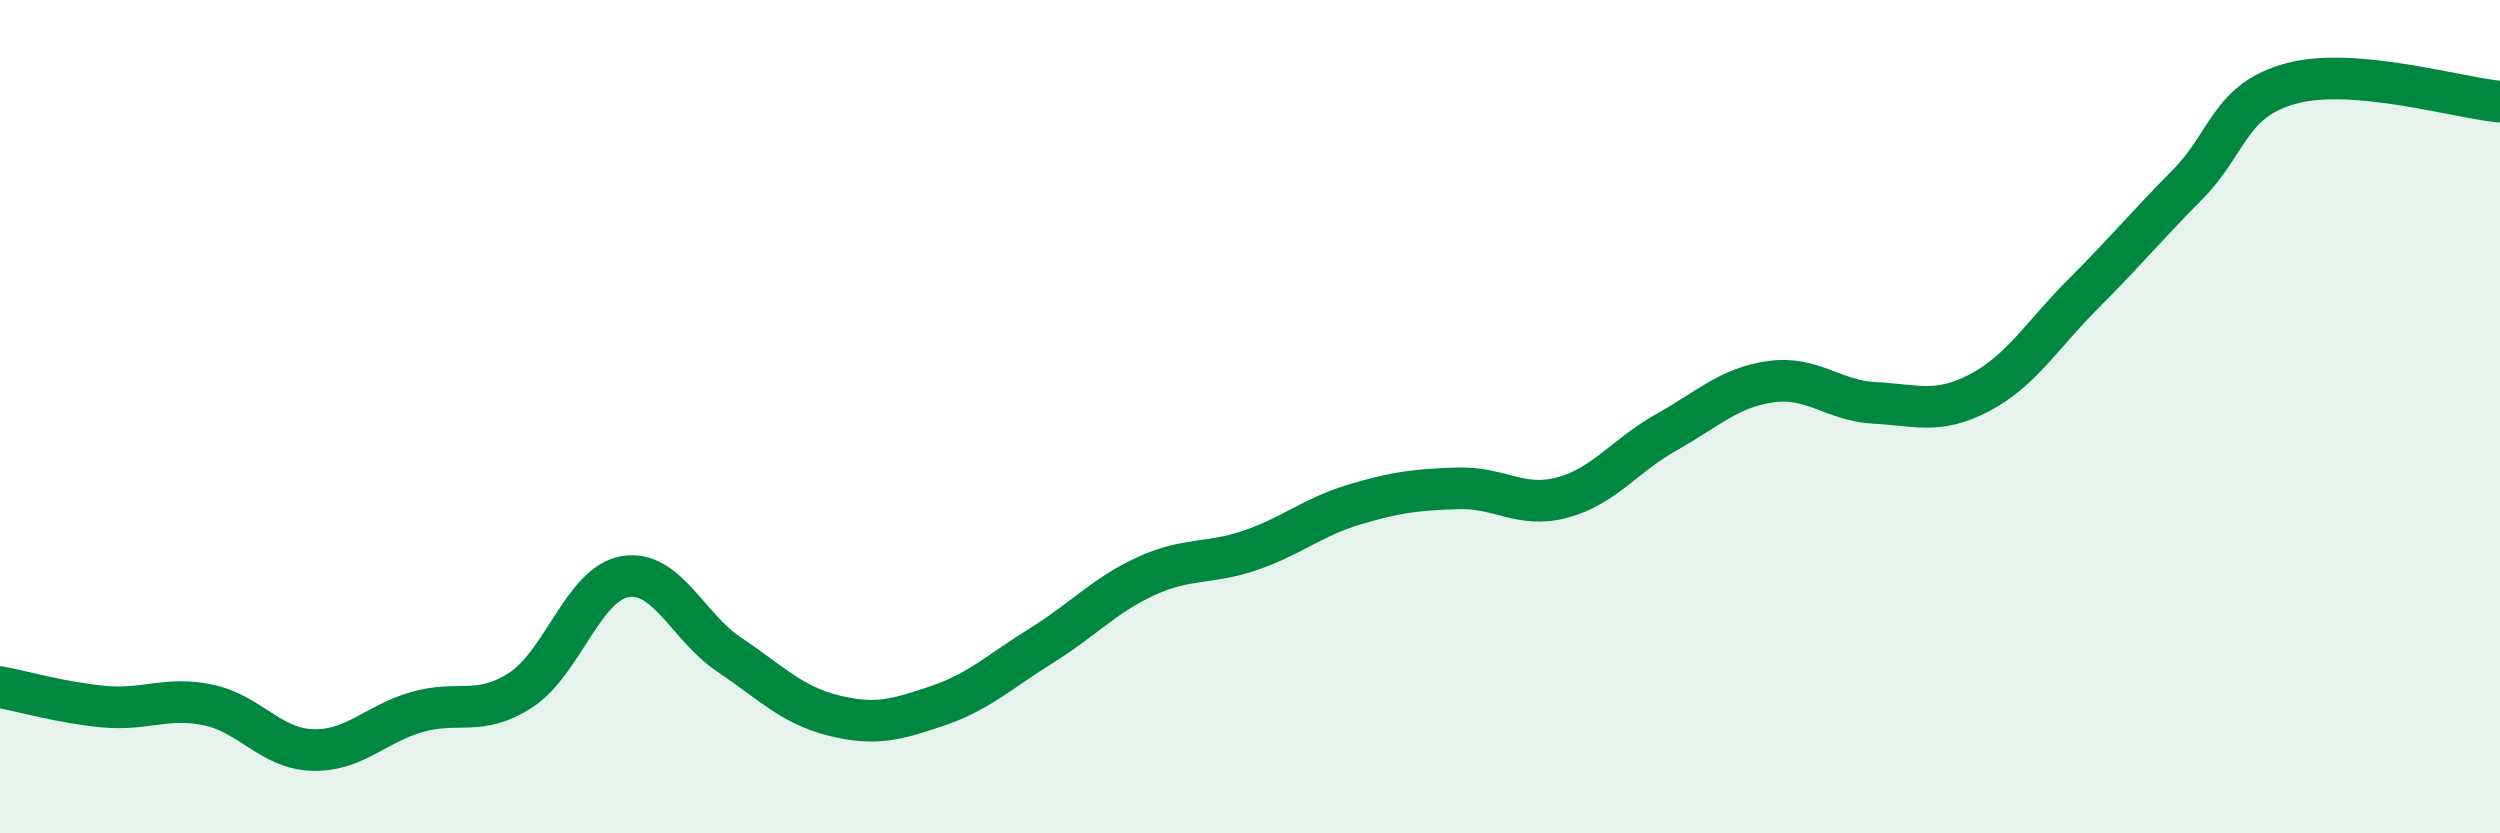
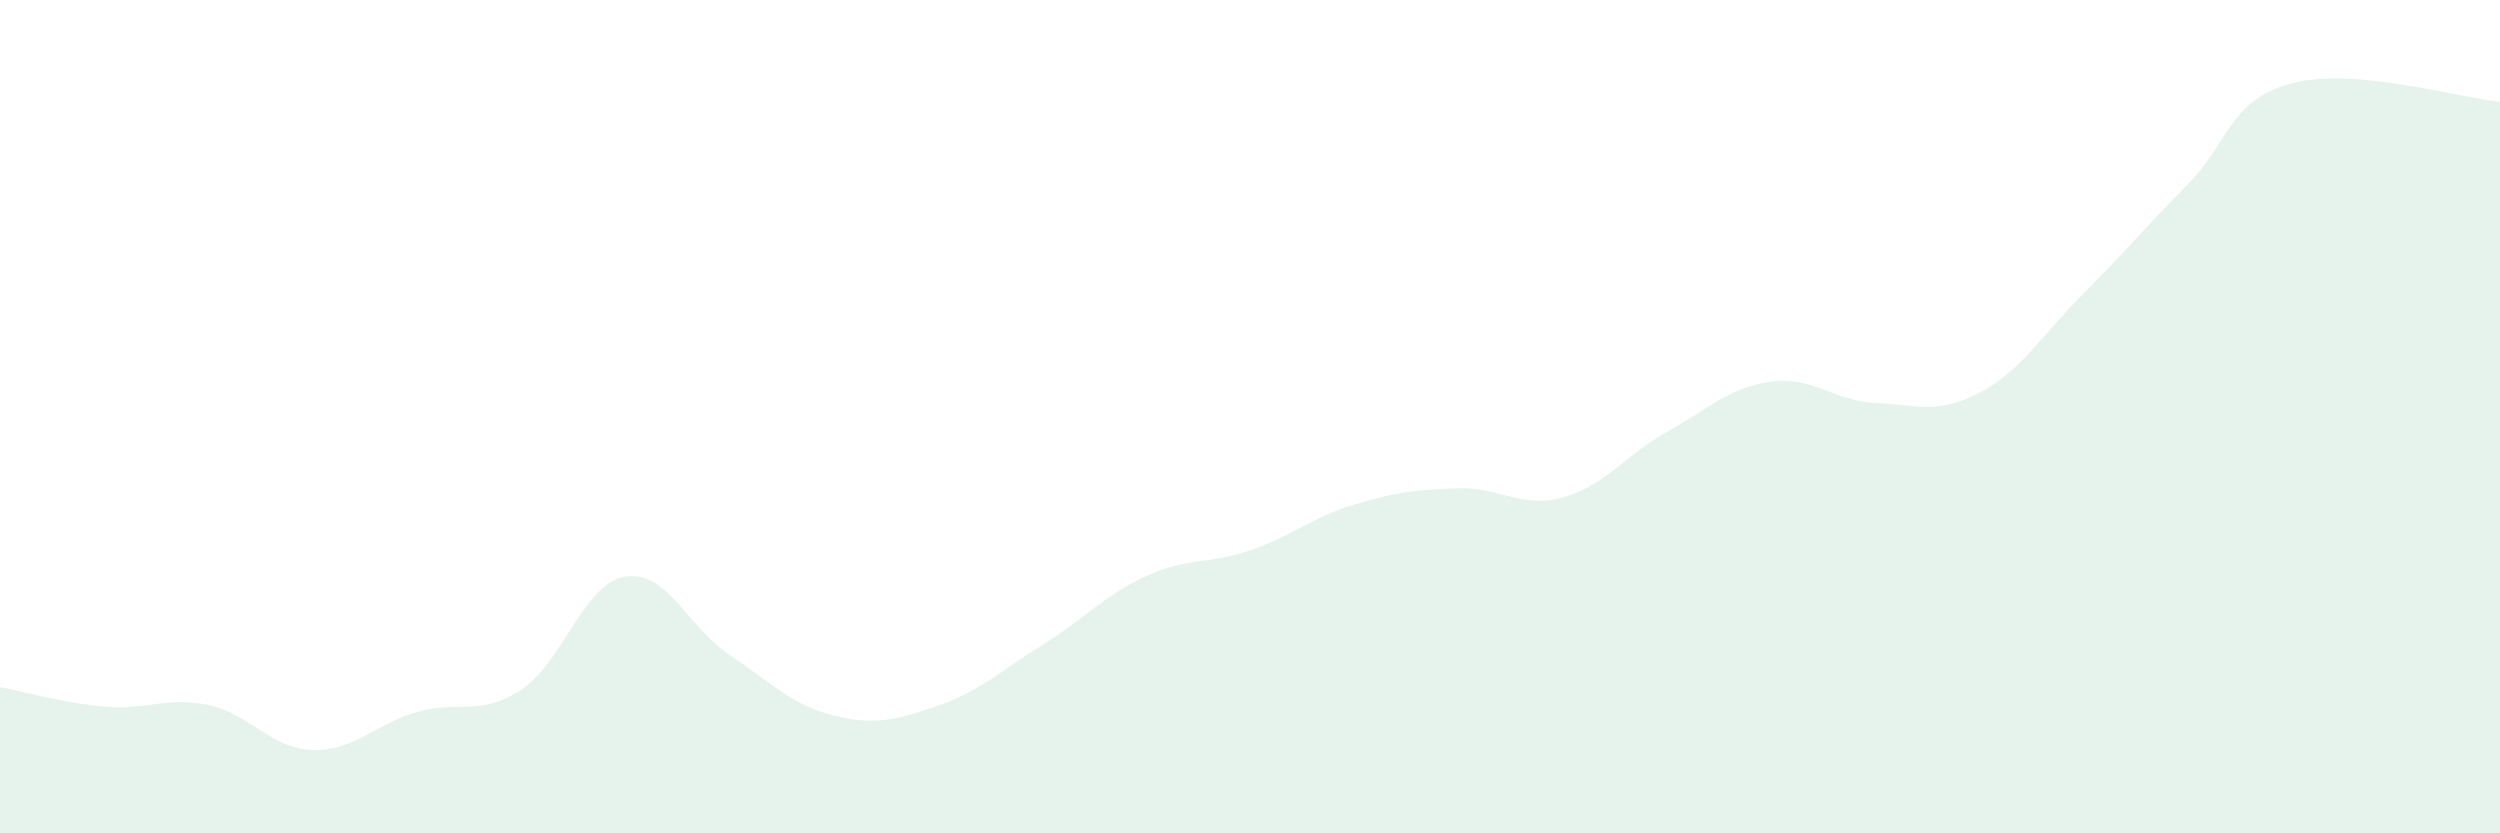
<svg xmlns="http://www.w3.org/2000/svg" width="60" height="20" viewBox="0 0 60 20">
  <path d="M 0,16.49 C 0.5,16.58 1.5,16.87 2.5,16.96 C 3.5,17.05 4,16.71 5,16.92 C 6,17.13 6.5,17.97 7.5,18 C 8.5,18.03 9,17.38 10,17.09 C 11,16.8 11.5,17.21 12.5,16.56 C 13.5,15.91 14,14.01 15,13.84 C 16,13.67 16.5,15.04 17.5,15.71 C 18.5,16.38 19,16.92 20,17.17 C 21,17.42 21.5,17.28 22.5,16.94 C 23.5,16.6 24,16.11 25,15.49 C 26,14.87 26.5,14.29 27.5,13.83 C 28.5,13.37 29,13.55 30,13.21 C 31,12.87 31.5,12.41 32.5,12.11 C 33.5,11.81 34,11.75 35,11.72 C 36,11.69 36.5,12.21 37.5,11.94 C 38.5,11.67 39,10.93 40,10.37 C 41,9.81 41.5,9.3 42.5,9.16 C 43.5,9.02 44,9.62 45,9.67 C 46,9.72 46.5,9.95 47.5,9.43 C 48.5,8.91 49,8.05 50,7.05 C 51,6.05 51.5,5.44 52.5,4.43 C 53.5,3.42 53.5,2.4 55,2 C 56.5,1.6 59,2.35 60,2.44L60 20L0 20Z" fill="#008740" opacity="0.1" stroke-linecap="round" stroke-linejoin="round" />
-   <path d="M 0,16.49 C 0.5,16.58 1.5,16.87 2.5,16.96 C 3.5,17.05 4,16.71 5,16.92 C 6,17.13 6.5,17.97 7.5,18 C 8.5,18.03 9,17.38 10,17.09 C 11,16.8 11.5,17.21 12.5,16.56 C 13.5,15.91 14,14.01 15,13.84 C 16,13.67 16.5,15.04 17.5,15.71 C 18.5,16.38 19,16.92 20,17.17 C 21,17.42 21.5,17.28 22.5,16.94 C 23.5,16.6 24,16.11 25,15.49 C 26,14.87 26.5,14.29 27.5,13.83 C 28.5,13.37 29,13.55 30,13.21 C 31,12.87 31.5,12.41 32.5,12.11 C 33.5,11.81 34,11.75 35,11.72 C 36,11.69 36.5,12.21 37.5,11.94 C 38.5,11.67 39,10.93 40,10.37 C 41,9.81 41.5,9.3 42.5,9.16 C 43.5,9.02 44,9.62 45,9.67 C 46,9.72 46.5,9.95 47.5,9.43 C 48.5,8.91 49,8.05 50,7.05 C 51,6.05 51.5,5.44 52.5,4.43 C 53.5,3.42 53.5,2.4 55,2 C 56.5,1.6 59,2.35 60,2.44" stroke="#008740" stroke-width="1" fill="none" stroke-linecap="round" stroke-linejoin="round" />
</svg>